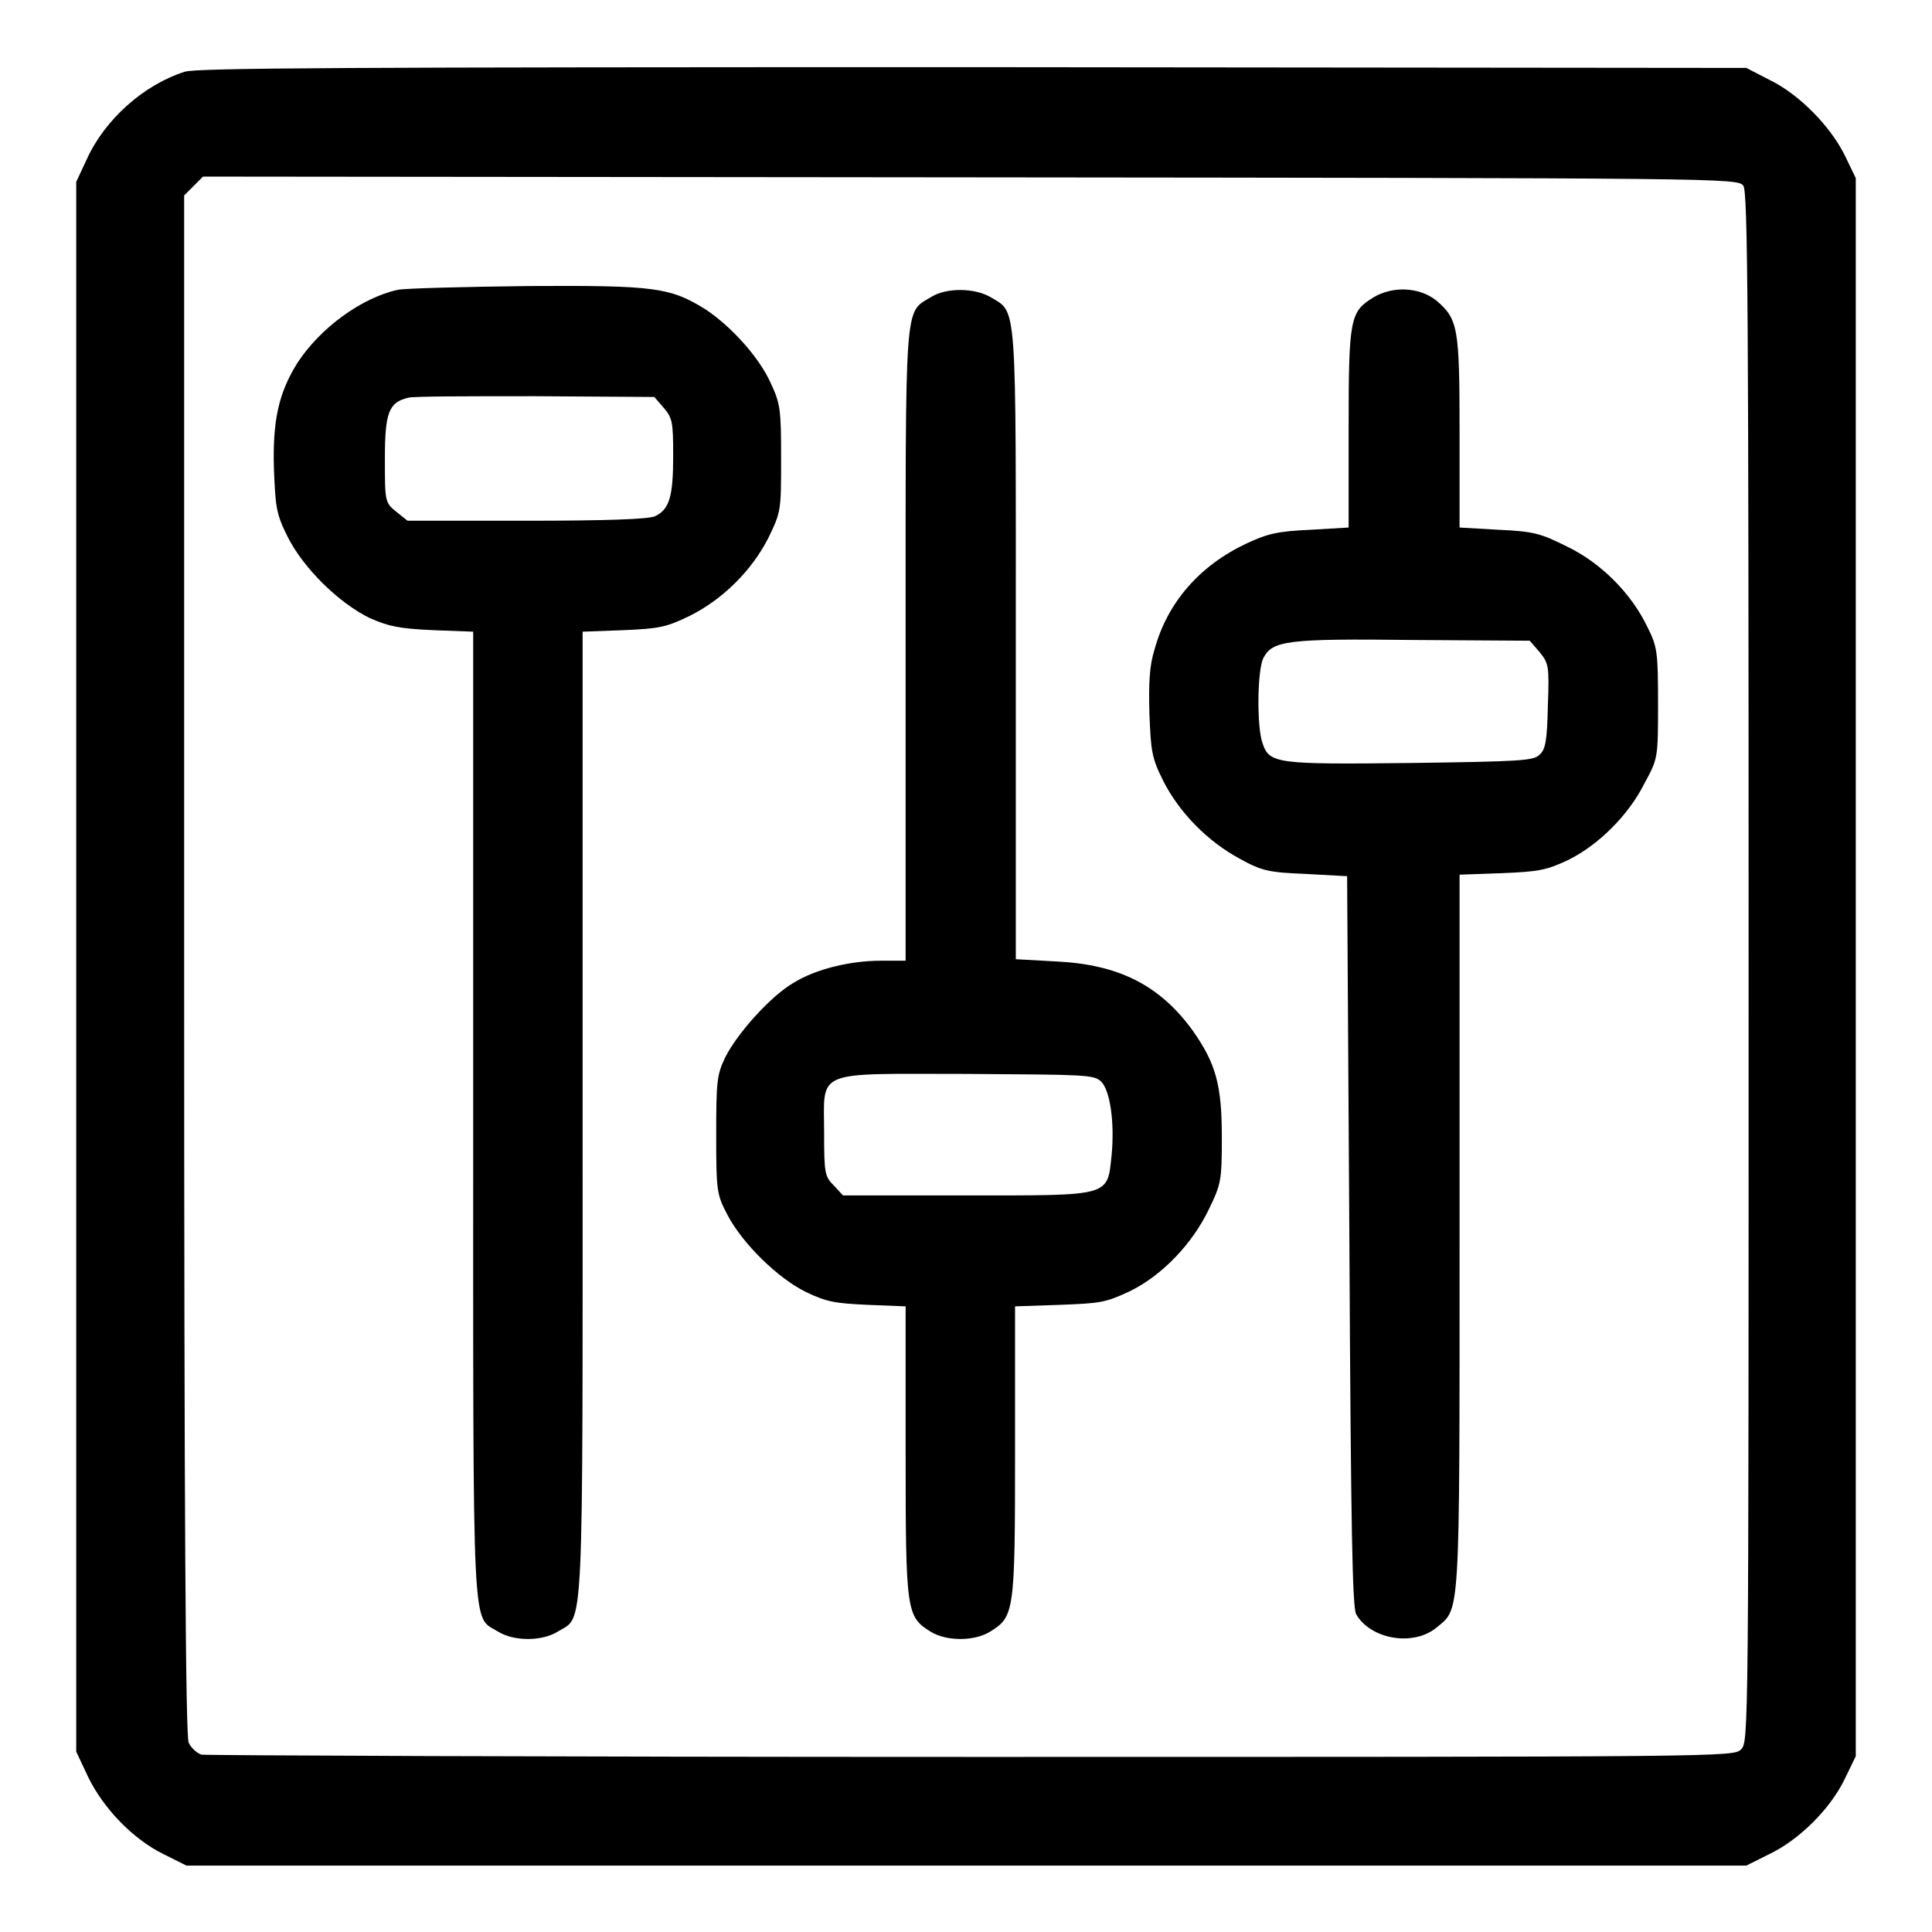
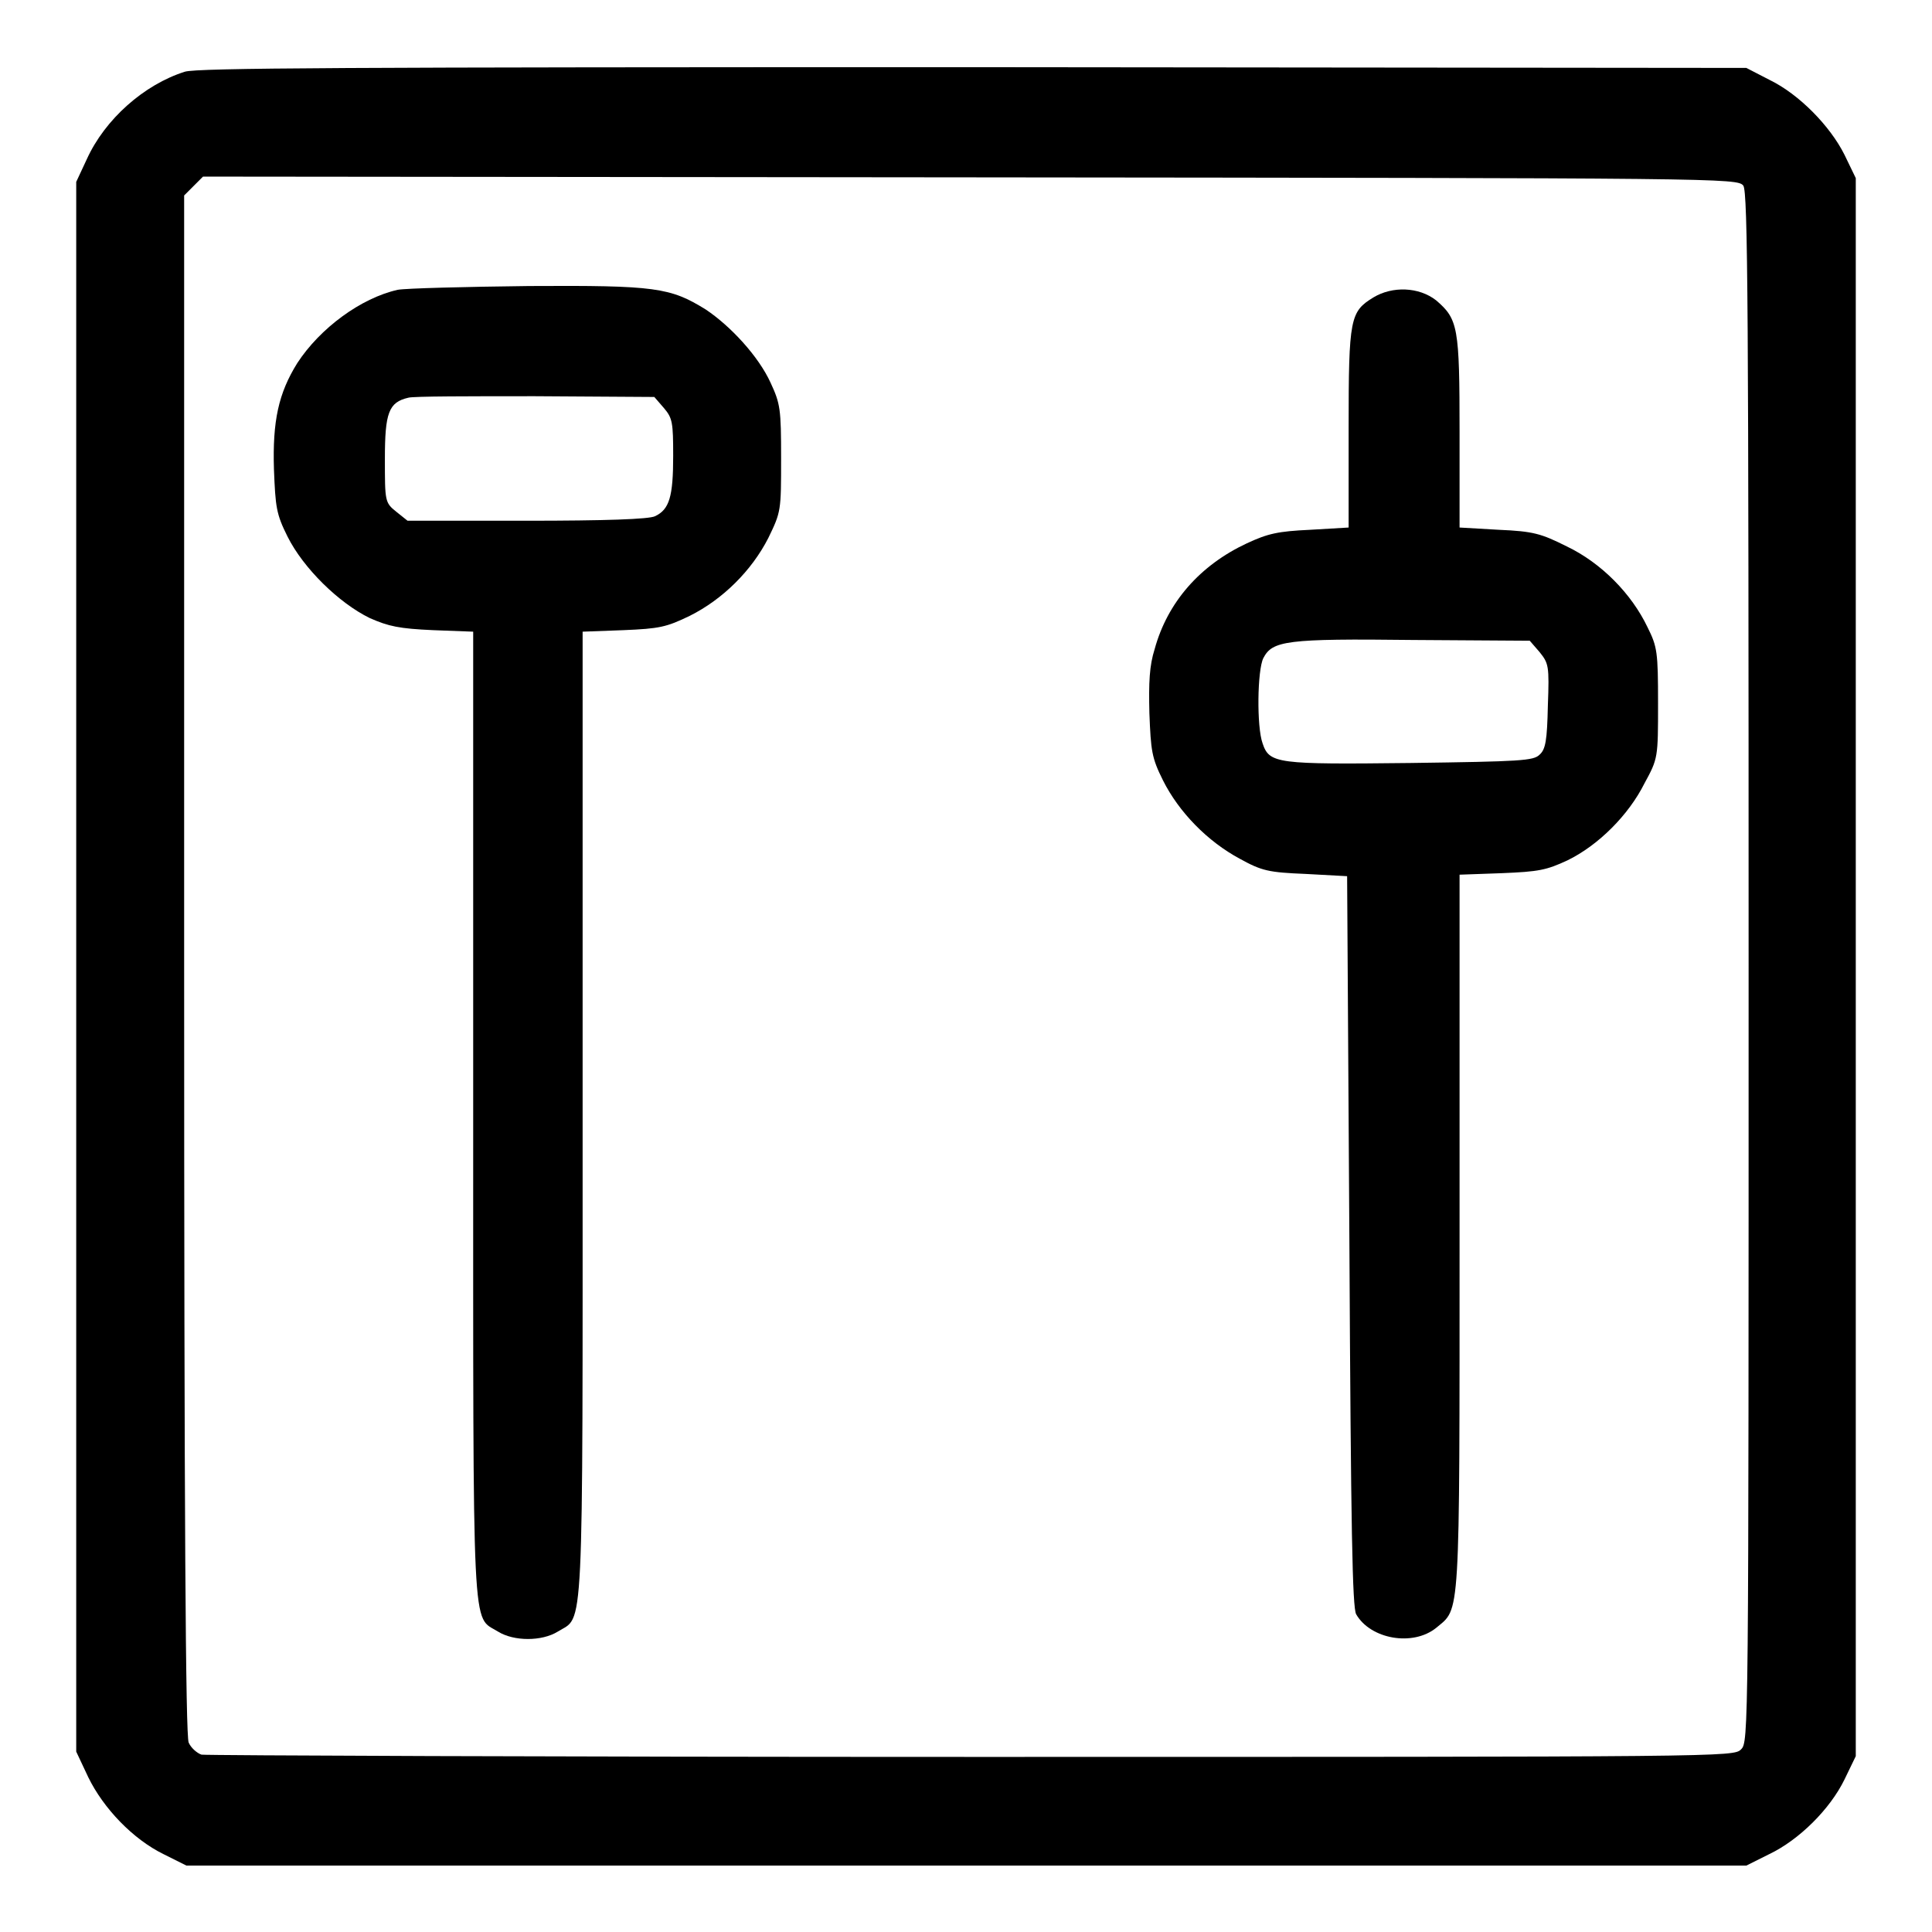
<svg xmlns="http://www.w3.org/2000/svg" version="1.1" x="0px" y="0px" viewBox="0 0 256 256" enable-background="new 0 0 256 256" xml:space="preserve">
  <g>
    <g>
      <g>
        <path fill="#000000" d="M24.5,9.5c-5.4,1.7-10.6,6.3-13,11.6l-1.4,3v104v104l1.6,3.4c2,4.1,5.9,8.2,10,10.2l3,1.5H128h103.4l3-1.5c4-1.9,8.1-6,10-9.9l1.5-3.1V128.1V23.6l-1.5-3.1c-1.9-3.8-6-8-9.9-9.9L231.4,9L129,8.9C45.4,8.9,26.2,9,24.5,9.5z M231,24.6c0.6,0.9,0.7,15.9,0.7,103.6c0,101.9,0,102.6-1,103.6c-1,1-1.7,1-102,1c-55.5,0-101.5-0.2-102-0.3c-0.6-0.2-1.4-0.9-1.7-1.6c-0.4-0.9-0.6-29-0.6-103.2V25.9l1.3-1.3l1.2-1.2l101.7,0.1C228.5,23.6,230.2,23.6,231,24.6z" />
        <path fill="#000000" d="M52.7,38.4c-4.9,1.1-10.3,5.1-13.3,9.7c-2.5,4-3.3,7.7-3.1,14.1c0.2,5,0.3,5.9,1.8,8.9c2.1,4.2,6.8,8.8,10.9,10.8c2.5,1.1,3.9,1.4,8.4,1.6l5.3,0.2v63.9c0,70.9-0.2,66.4,3.3,68.6c2.1,1.3,5.8,1.3,7.9,0c3.5-2.2,3.3,2.3,3.3-68.6V83.7l5.4-0.2c4.8-0.2,5.7-0.4,8.8-1.9c4.4-2.2,8.2-6,10.4-10.3c1.7-3.5,1.7-3.6,1.7-10.6c0-6.5-0.1-7.2-1.4-10c-1.6-3.5-5.3-7.5-8.6-9.7c-4.7-2.9-6.6-3.2-23.4-3.1C61.6,38,53.8,38.2,52.7,38.4z M88,54.1c1.1,1.3,1.2,1.9,1.2,6.3c0,5.4-0.5,7.1-2.4,8c-0.8,0.4-6.6,0.6-17.1,0.6H54l-1.5-1.2c-1.5-1.2-1.5-1.4-1.5-7c0-6.1,0.5-7.5,3.1-8.1c0.6-0.2,8.2-0.2,16.8-0.2l15.8,0.1L88,54.1z" />
-         <path fill="#000000" d="M123.3,39.4c-3.5,2.1-3.3,0.2-3.3,46.3v41.6h-3.3c-4,0-8.6,1.1-11.5,2.9c-3,1.7-7.5,6.7-9.1,9.9c-1.1,2.3-1.2,3.1-1.2,10.3c0,7.6,0.1,7.9,1.5,10.6c2,3.8,6.7,8.4,10.4,10.2c2.7,1.3,3.8,1.5,8.2,1.7l5,0.2v19.2c0,21.3,0.1,21.9,3.3,23.9c2.1,1.3,5.8,1.3,7.9,0c3.2-2,3.3-2.5,3.3-23.9v-19.2l5.9-0.2c5.4-0.2,6.1-0.3,9.3-1.8c4.3-2.1,8.3-6.3,10.5-10.9c1.6-3.3,1.7-3.8,1.7-9.5c0-7-0.8-9.8-3.9-14.2c-4.3-5.9-9.7-8.7-18-9.1l-5.4-0.3V85.6c0-46.1,0.2-44.1-3.3-46.2C129.1,38.1,125.3,38.1,123.3,39.4z M145.9,143.3c1.2,1.2,1.8,5.4,1.4,9.7c-0.6,5.6,0.1,5.4-19.3,5.4h-16.3l-1.2-1.3c-1.2-1.2-1.3-1.6-1.3-6.9c0-8.6-1.6-7.9,19-7.9C143.9,142.4,144.9,142.4,145.9,143.3z" />
        <path fill="#000000" d="M182,39.4c-3.1,1.9-3.3,2.7-3.3,17.3v13.2l-5.1,0.3c-4.3,0.2-5.6,0.5-8.4,1.8C159,74.9,154.7,79.8,153,86c-0.7,2.2-0.8,4.4-0.7,8.5c0.2,5,0.3,5.9,1.8,8.9c2.1,4.2,5.9,8.1,10.2,10.4c2.9,1.6,3.8,1.8,8.7,2l5.5,0.3l0.3,48.3c0.2,38.6,0.4,48.6,0.9,49.5c1.9,3.3,7.5,4.3,10.6,1.8c3.2-2.7,3.1-0.3,3.1-52.3v-47.5l5.6-0.2c4.9-0.2,5.9-0.4,8.7-1.7c4.1-2,8.1-6,10.2-10.2c1.8-3.3,1.8-3.4,1.8-10.6c0-6.8-0.1-7.5-1.4-10.1c-2.1-4.4-6.1-8.5-10.7-10.7c-3.4-1.7-4.4-2-9-2.2l-5.2-0.3V57.3c0-14-0.2-15-3.1-17.5C188,38,184.5,37.9,182,39.4z M204,86.4c1.2,1.5,1.3,1.8,1.1,7.1c-0.1,4.6-0.3,5.8-1.1,6.5c-0.8,0.8-2.4,0.9-17.1,1.1c-17.7,0.2-18.7,0.1-19.6-2.6c-0.8-2.2-0.7-9.7,0.1-11.3c1.2-2.3,3-2.6,19.8-2.4l15.5,0.1L204,86.4z" />
      </g>
    </g>
  </g>
</svg>